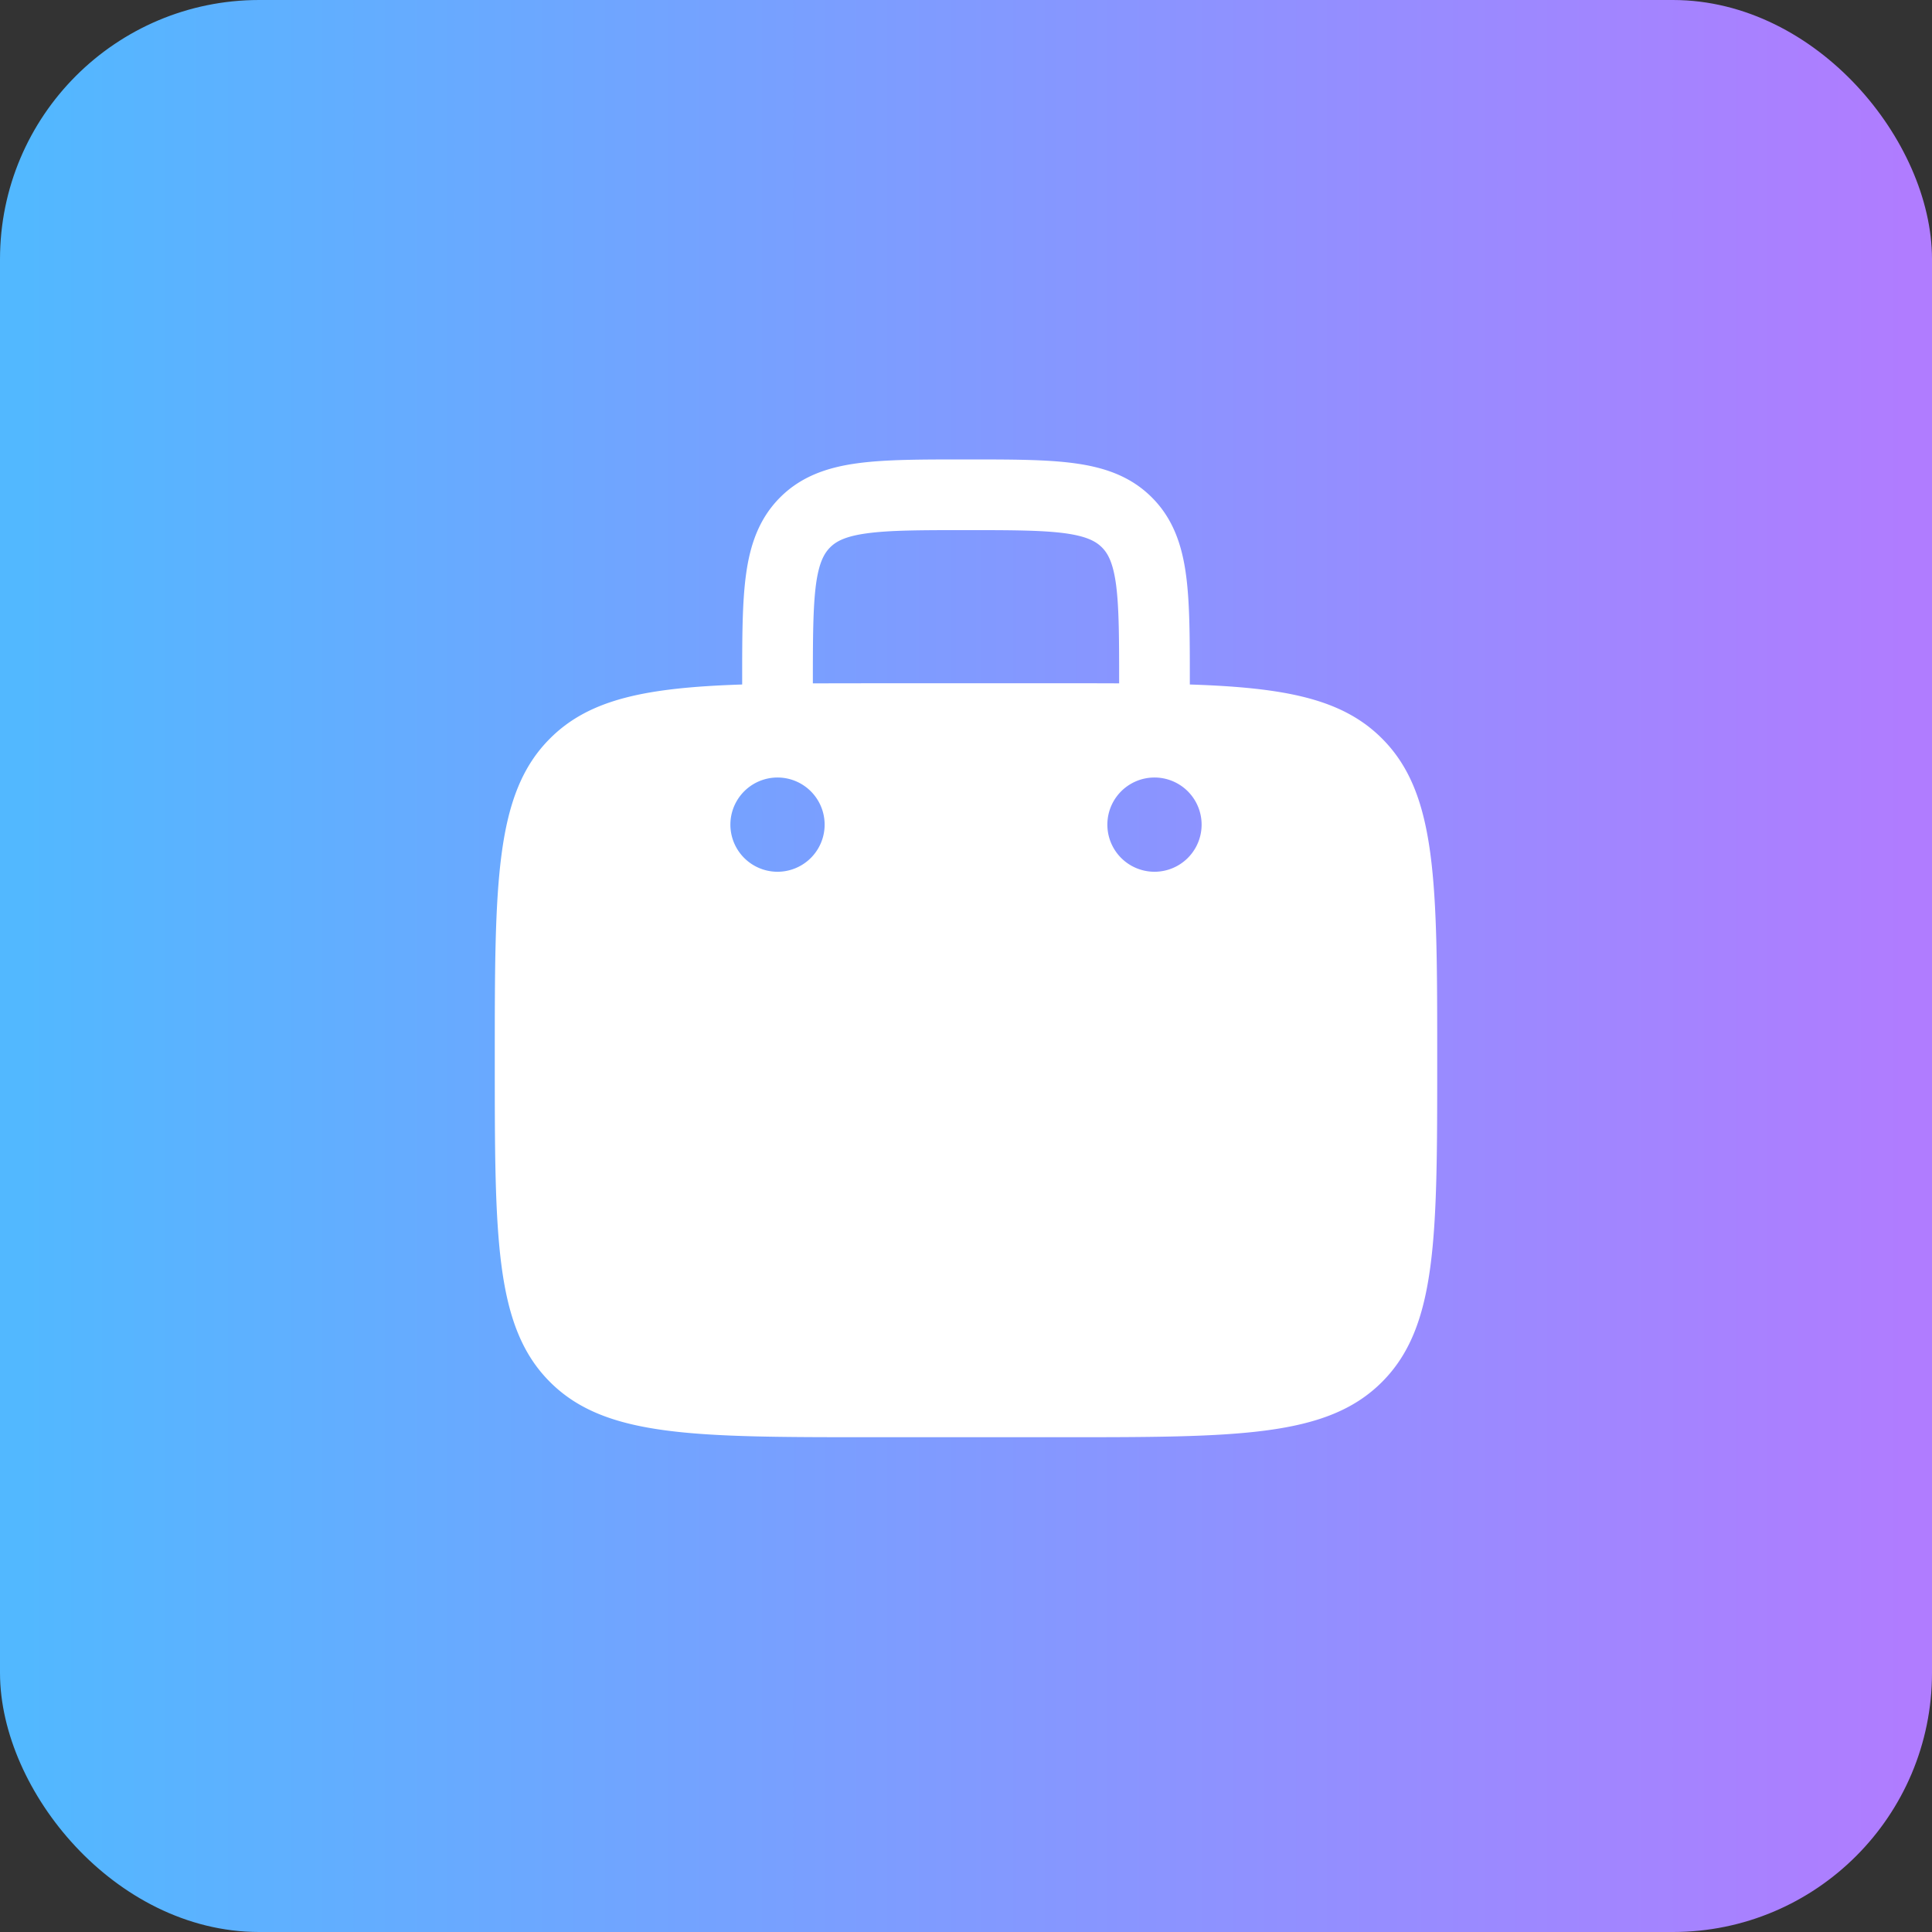
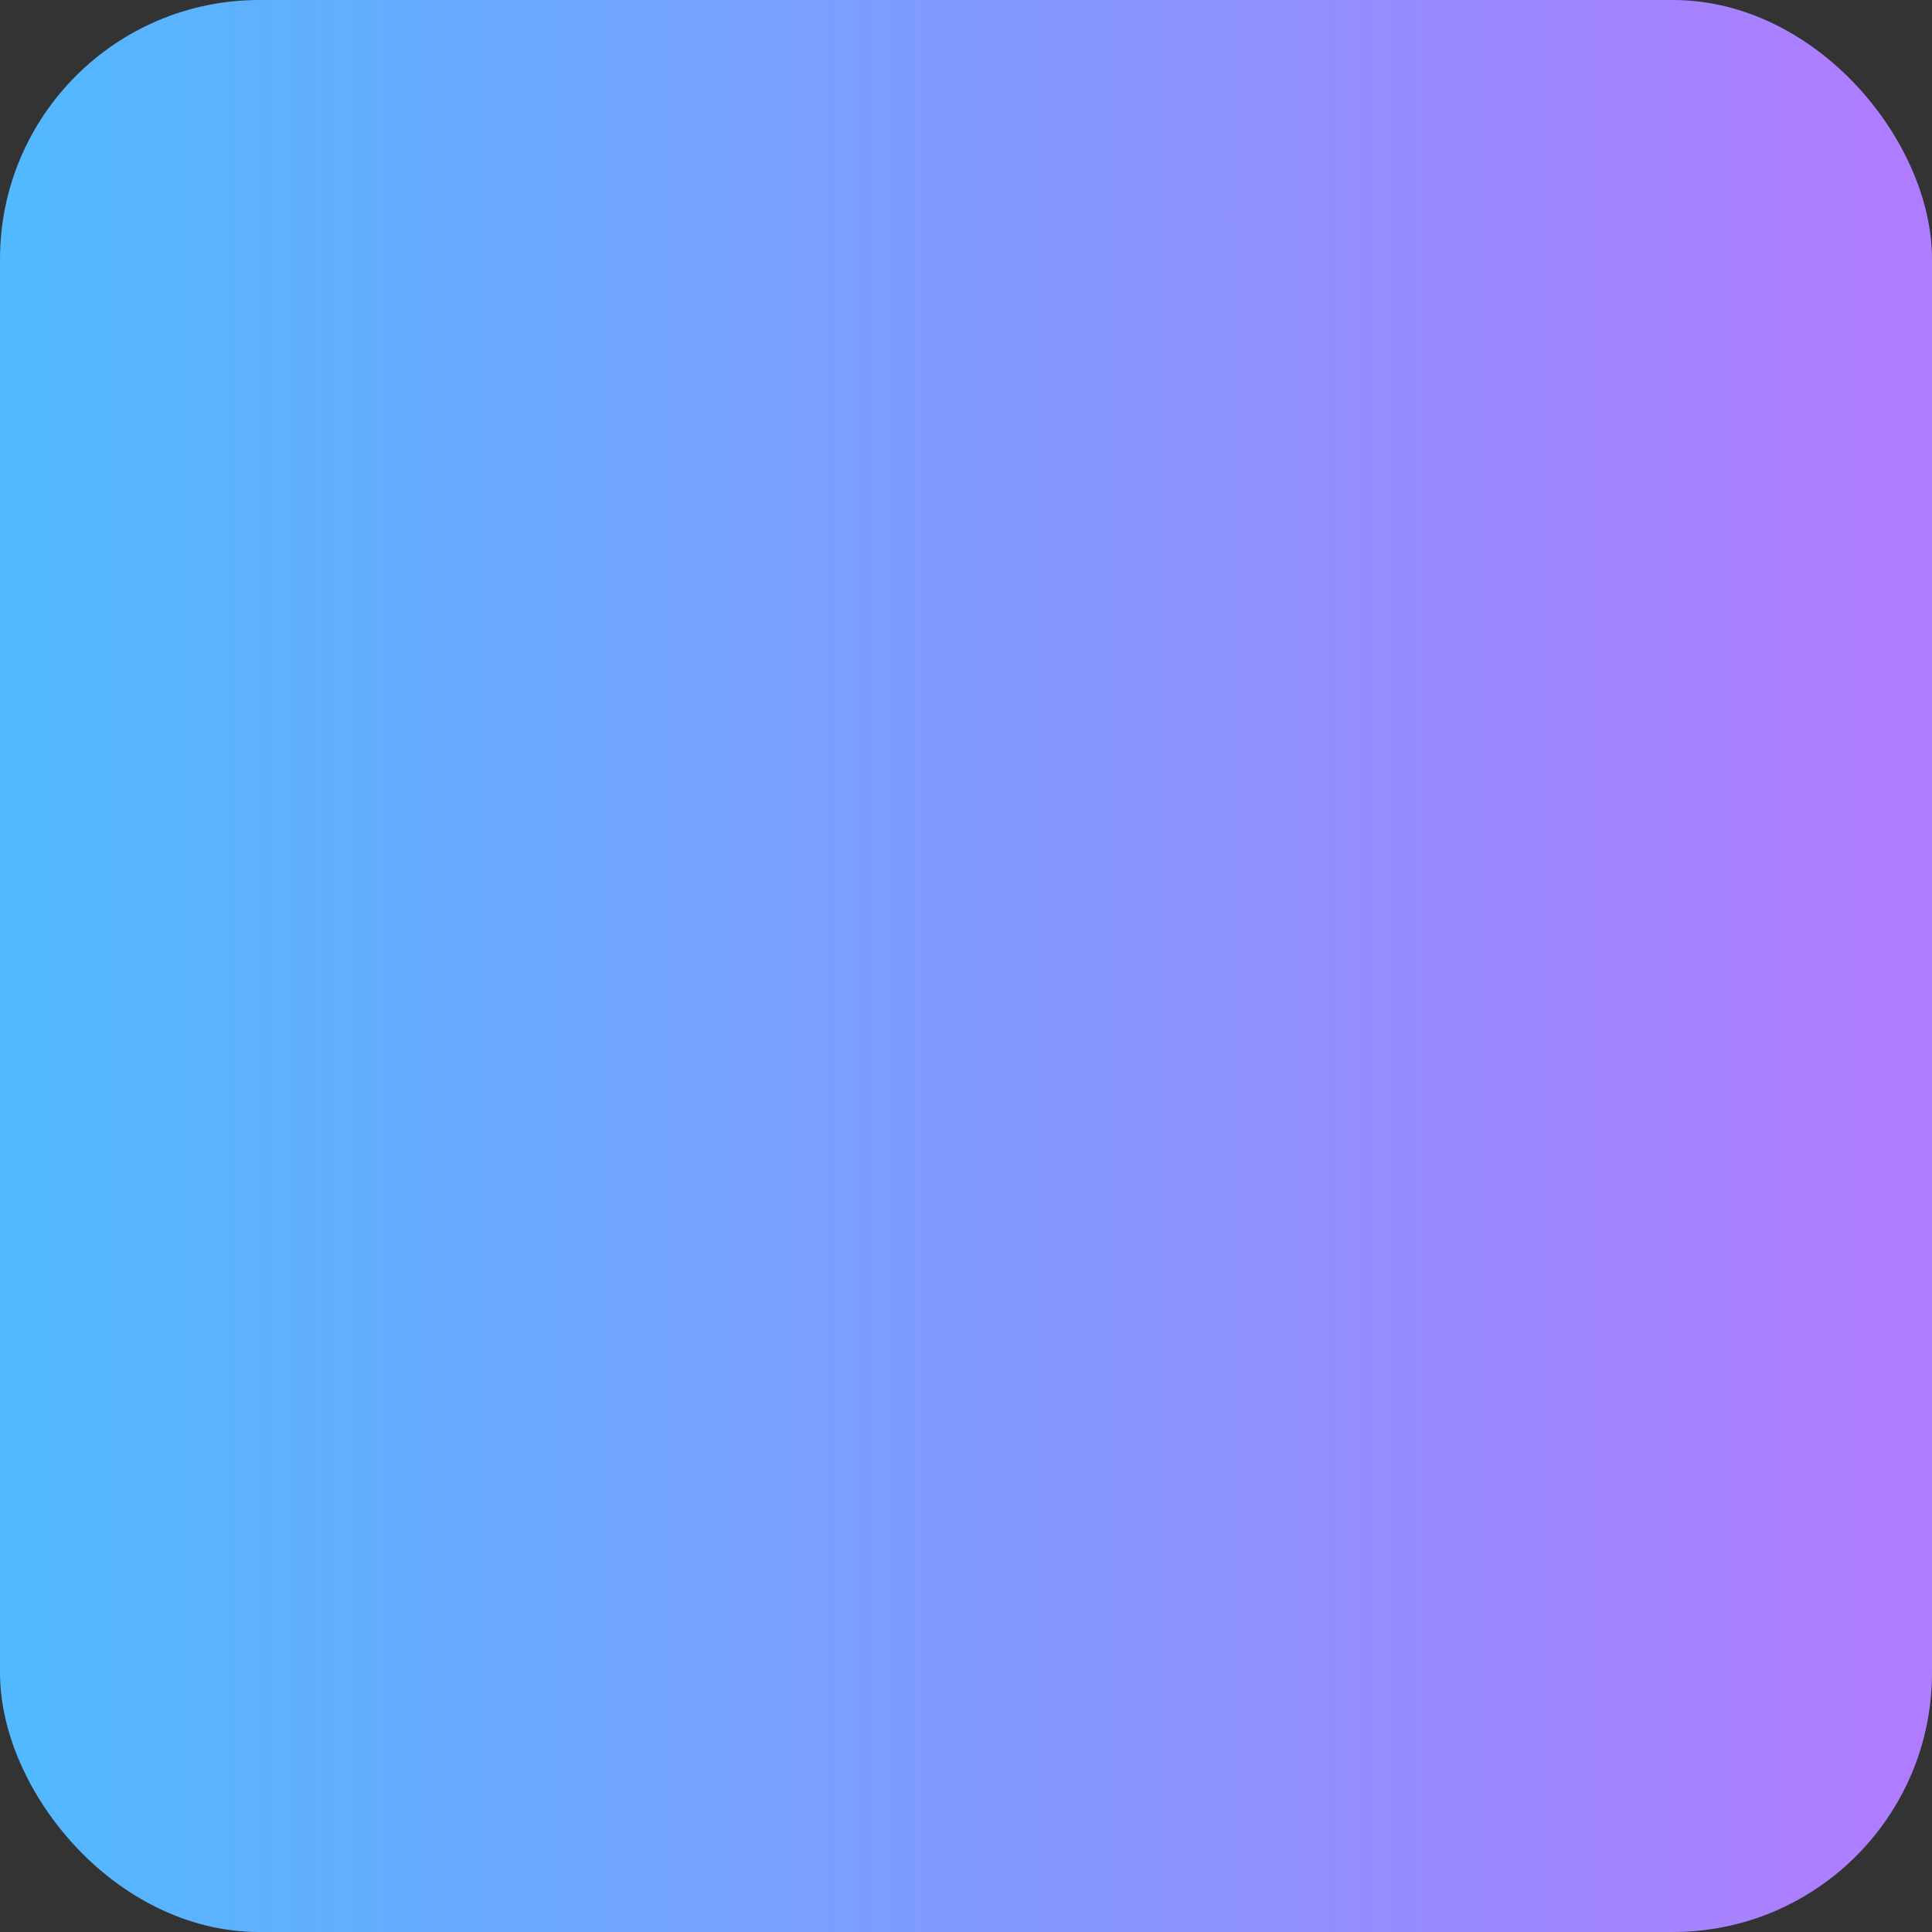
<svg xmlns="http://www.w3.org/2000/svg" width="41" height="41" viewBox="0 0 41 41" fill="none">
  <rect x="0" y="0" width="41" height="41" fill="#333333" stroke="none" />
  <rect x=".5" y=".5" width="40" height="40" rx="5" fill="url(#92lmfh3y7a)" stroke="url(#v4i1xo2szb)" />
-   <path fill-rule="evenodd" clip-rule="evenodd" d="M20.552 9.75h-.104c-.899 0-1.648 0-2.242.08-.628.084-1.195.27-1.65.725-.456.456-.642 1.023-.726 1.65-.08.595-.08 1.345-.08 2.243v.078c-2.021.066-3.235.302-4.078 1.146C10.5 16.843 10.5 18.729 10.5 22.5c0 3.771 0 5.657 1.172 6.828 1.172 1.171 3.057 1.172 6.828 1.172h4c3.771 0 5.657 0 6.828-1.172 1.171-1.172 1.172-3.057 1.172-6.828 0-3.771 0-5.657-1.172-6.828-.843-.844-2.057-1.08-4.078-1.146v-.078c0-.898 0-1.648-.08-2.242-.084-.628-.27-1.195-.726-1.65-.455-.456-1.022-.642-1.65-.726-.594-.08-1.344-.08-2.242-.08zm3.198 4.752V14.5c0-.964-.002-1.612-.066-2.095-.063-.461-.17-.659-.3-.789-.13-.13-.328-.237-.79-.3-.482-.064-1.13-.066-2.094-.066s-1.612.002-2.095.067c-.461.062-.659.169-.789.3-.13.131-.237.327-.3.788-.063.483-.066 1.131-.066 2.095v.002l1.25-.002h4c.441 0 .858 0 1.25.002zM25.5 17.5a1 1 0 1 1-2 0 1 1 0 0 1 2 0zm-9 1a1 1 0 1 0 0-2 1 1 0 0 0 0 2z" fill="#fff" />
  <defs>
    <linearGradient id="92lmfh3y7a" x1=".5" y1="20.5" x2="40.5" y2="20.5" gradientUnits="userSpaceOnUse">
      <stop stop-color="#52B8FF" />
      <stop offset="1" stop-color="#B07CFF" />
    </linearGradient>
    <linearGradient id="v4i1xo2szb" x1=".5" y1="20.5" x2="40.5" y2="20.5" gradientUnits="userSpaceOnUse">
      <stop stop-color="#52B8FF" />
      <stop offset="1" stop-color="#B07CFF" />
    </linearGradient>
  </defs>
</svg>